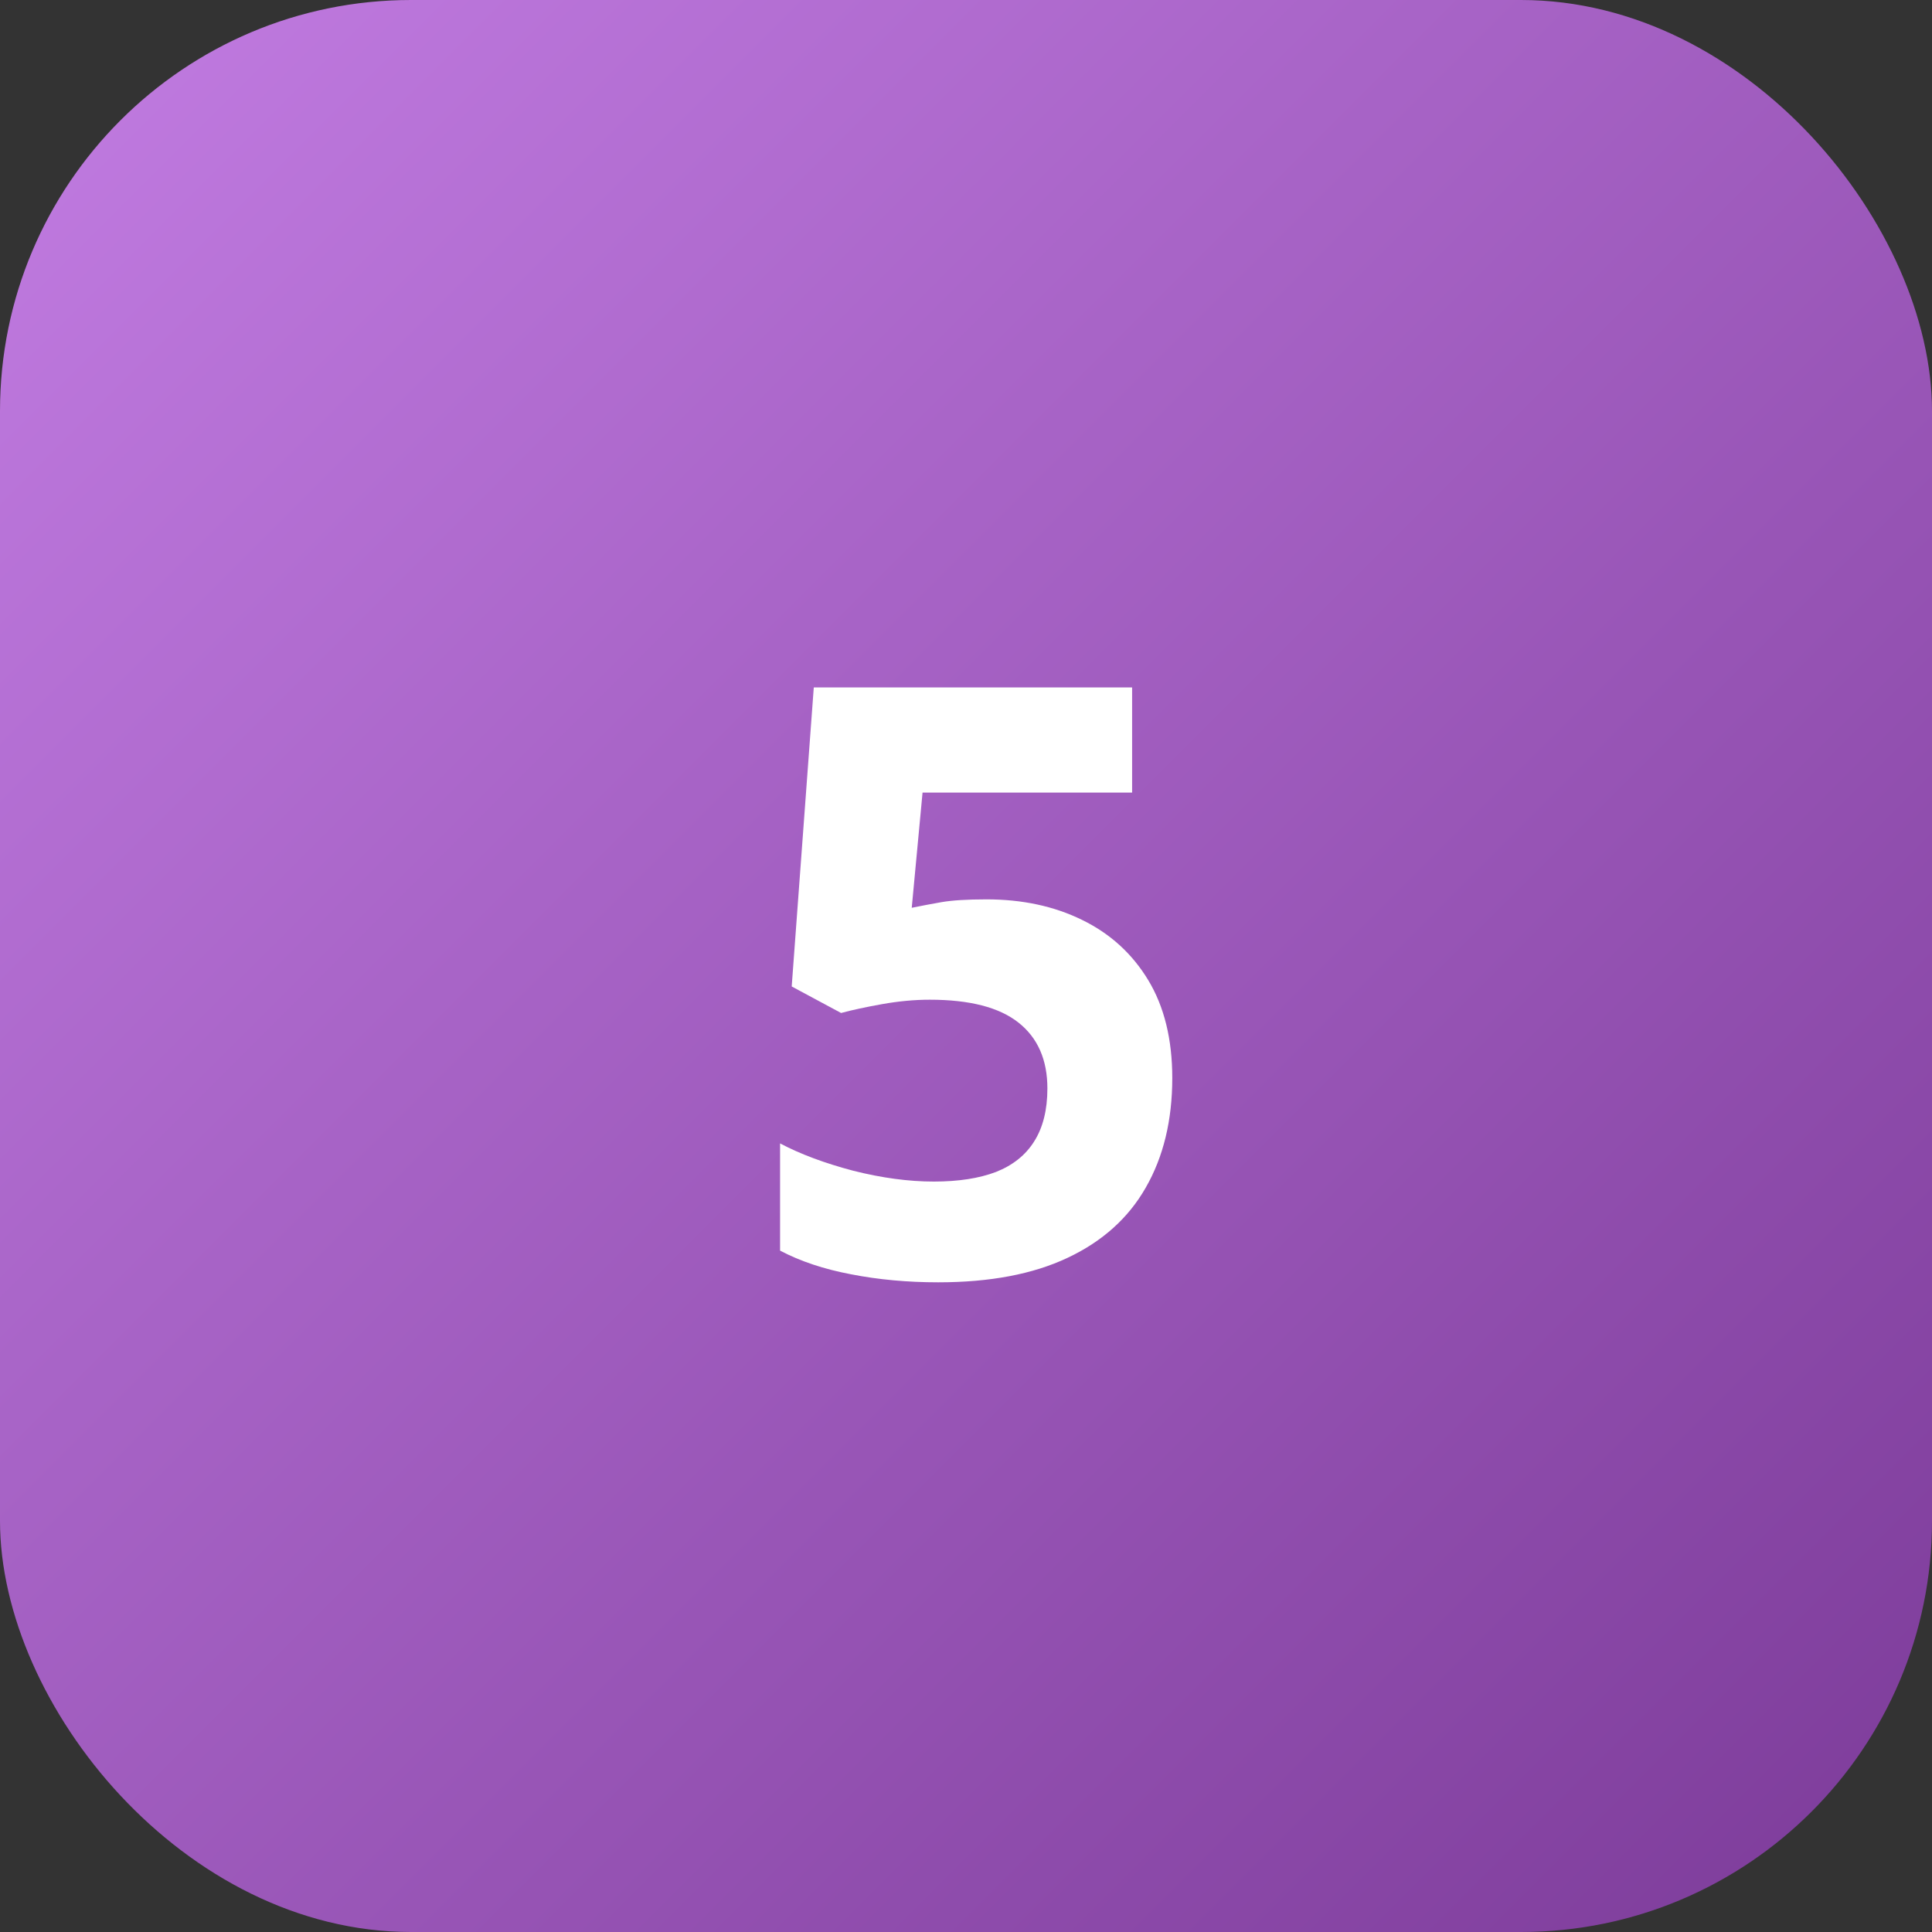
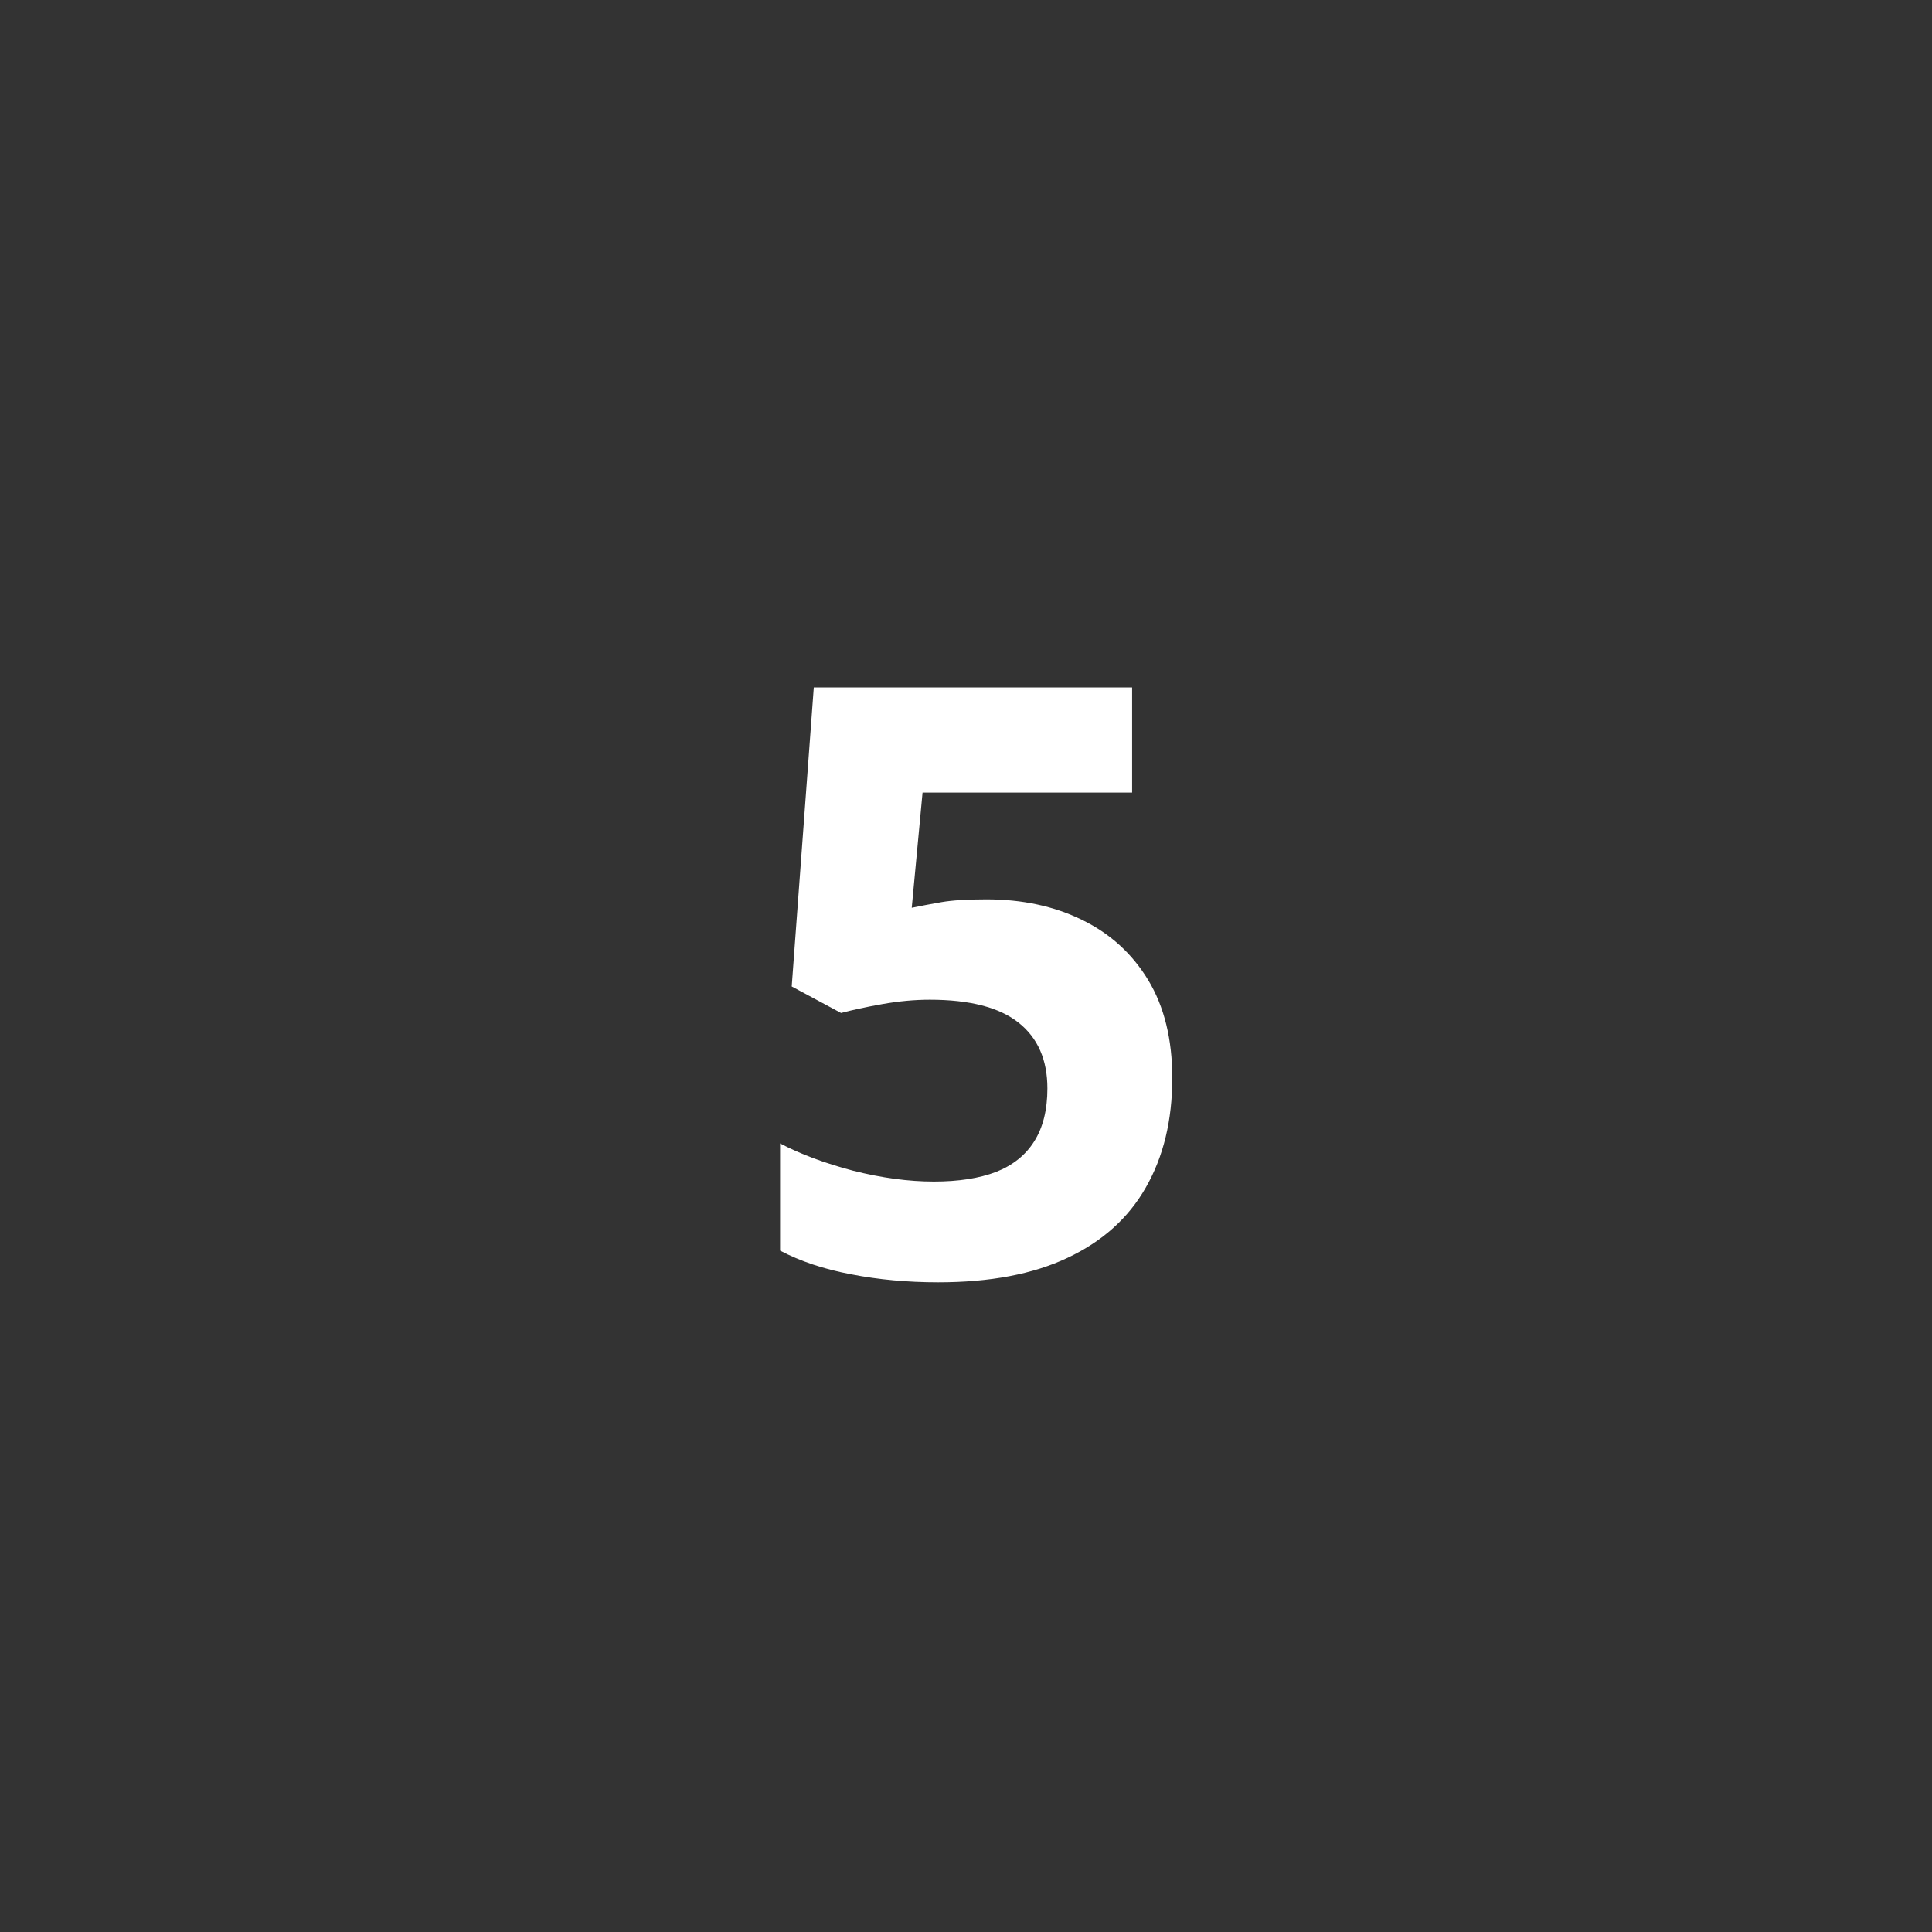
<svg xmlns="http://www.w3.org/2000/svg" width="47" height="47" viewBox="0 0 47 47" fill="none">
  <rect x="0" y="0" width="47" height="47" fill="#333333" stroke="none" />
-   <rect width="47" height="47" rx="10" fill="url(#paint0_linear_351_546)" />
  <path d="M23.996 21.879C24.869 21.879 25.643 22.045 26.32 22.377C27.004 22.709 27.541 23.197 27.932 23.842C28.322 24.486 28.518 25.281 28.518 26.225C28.518 27.253 28.303 28.142 27.873 28.891C27.45 29.633 26.815 30.203 25.969 30.6C25.129 30.997 24.081 31.195 22.824 31.195C22.076 31.195 21.369 31.13 20.705 31C20.047 30.876 19.471 30.684 18.977 30.424V27.816C19.471 28.077 20.064 28.298 20.754 28.48C21.451 28.656 22.105 28.744 22.717 28.744C23.316 28.744 23.82 28.666 24.23 28.51C24.641 28.347 24.95 28.1 25.158 27.768C25.373 27.429 25.48 26.999 25.48 26.479C25.48 25.782 25.246 25.248 24.777 24.877C24.309 24.506 23.589 24.32 22.619 24.32C22.248 24.32 21.861 24.356 21.457 24.428C21.06 24.499 20.728 24.571 20.461 24.643L19.26 23.998L19.797 16.723H27.541V19.281H22.443L22.18 22.084C22.401 22.038 22.642 21.993 22.902 21.947C23.163 21.902 23.527 21.879 23.996 21.879Z" fill="white" />
  <defs>
    <linearGradient id="paint0_linear_351_546" x1="0" y1="0" x2="47" y2="47" gradientUnits="userSpaceOnUse">
      <stop stop-color="#C27CE2" />
      <stop offset="1" stop-color="#7C3B99" />
    </linearGradient>
  </defs>
</svg>